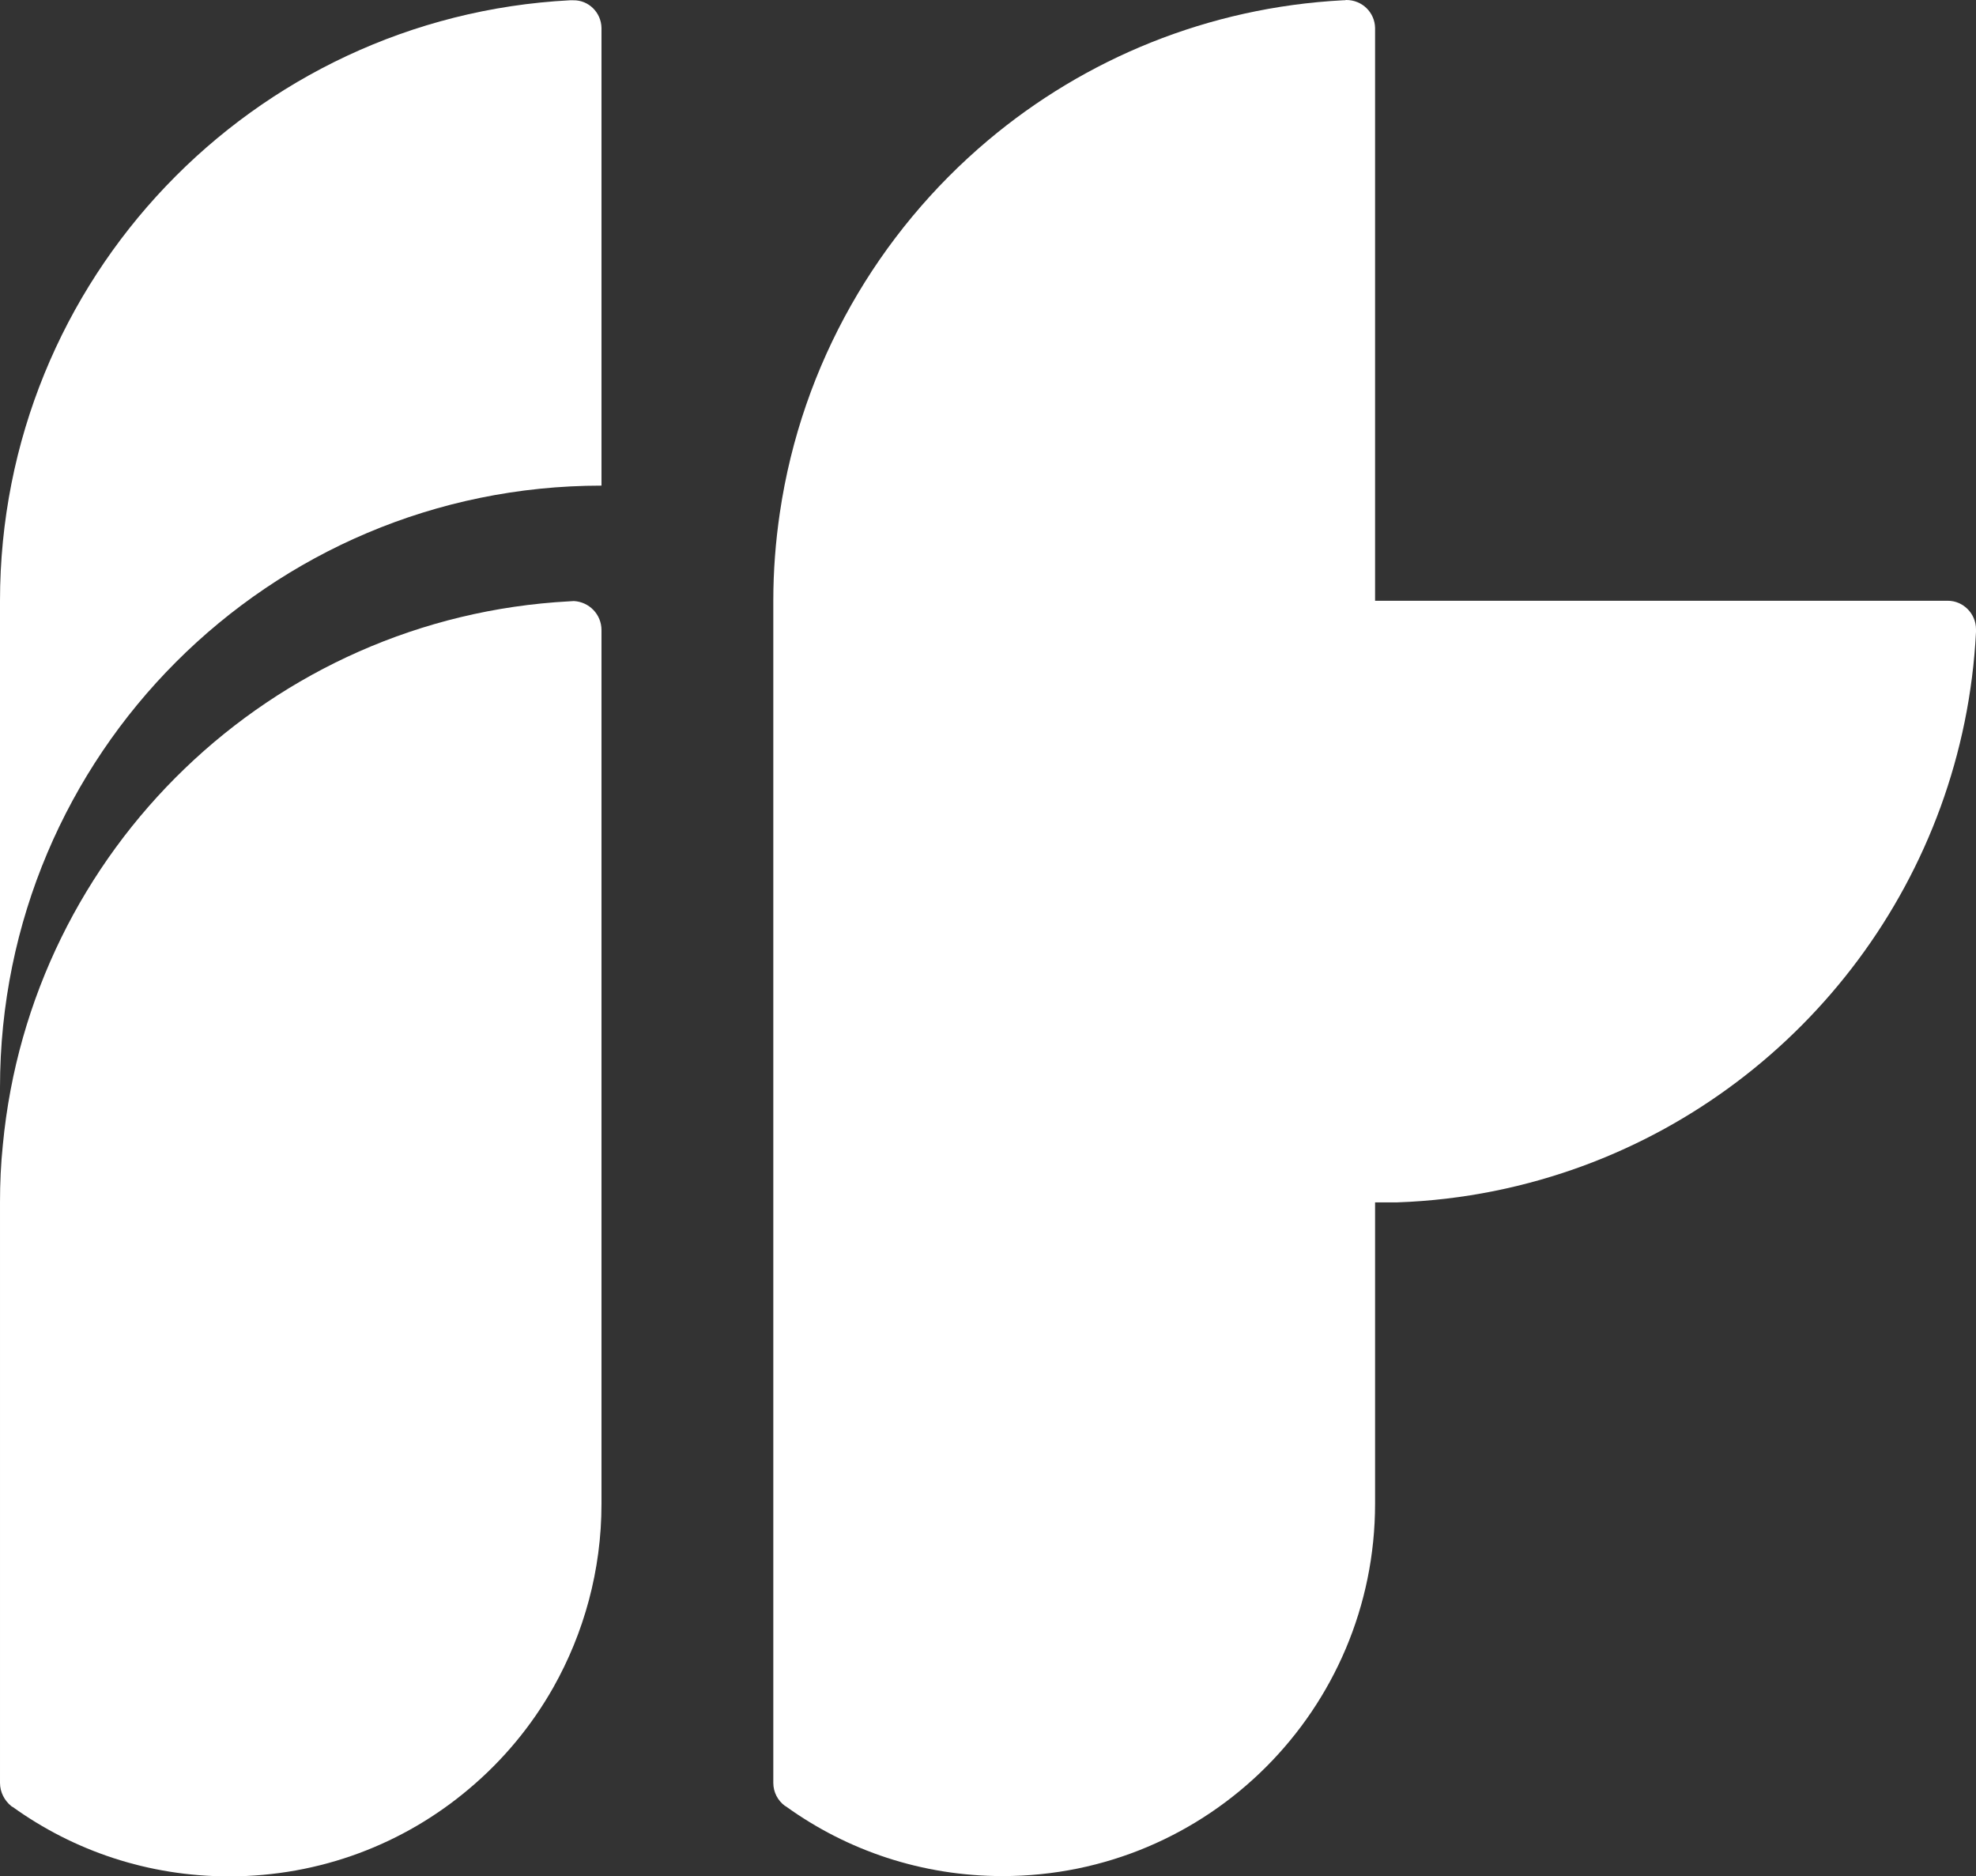
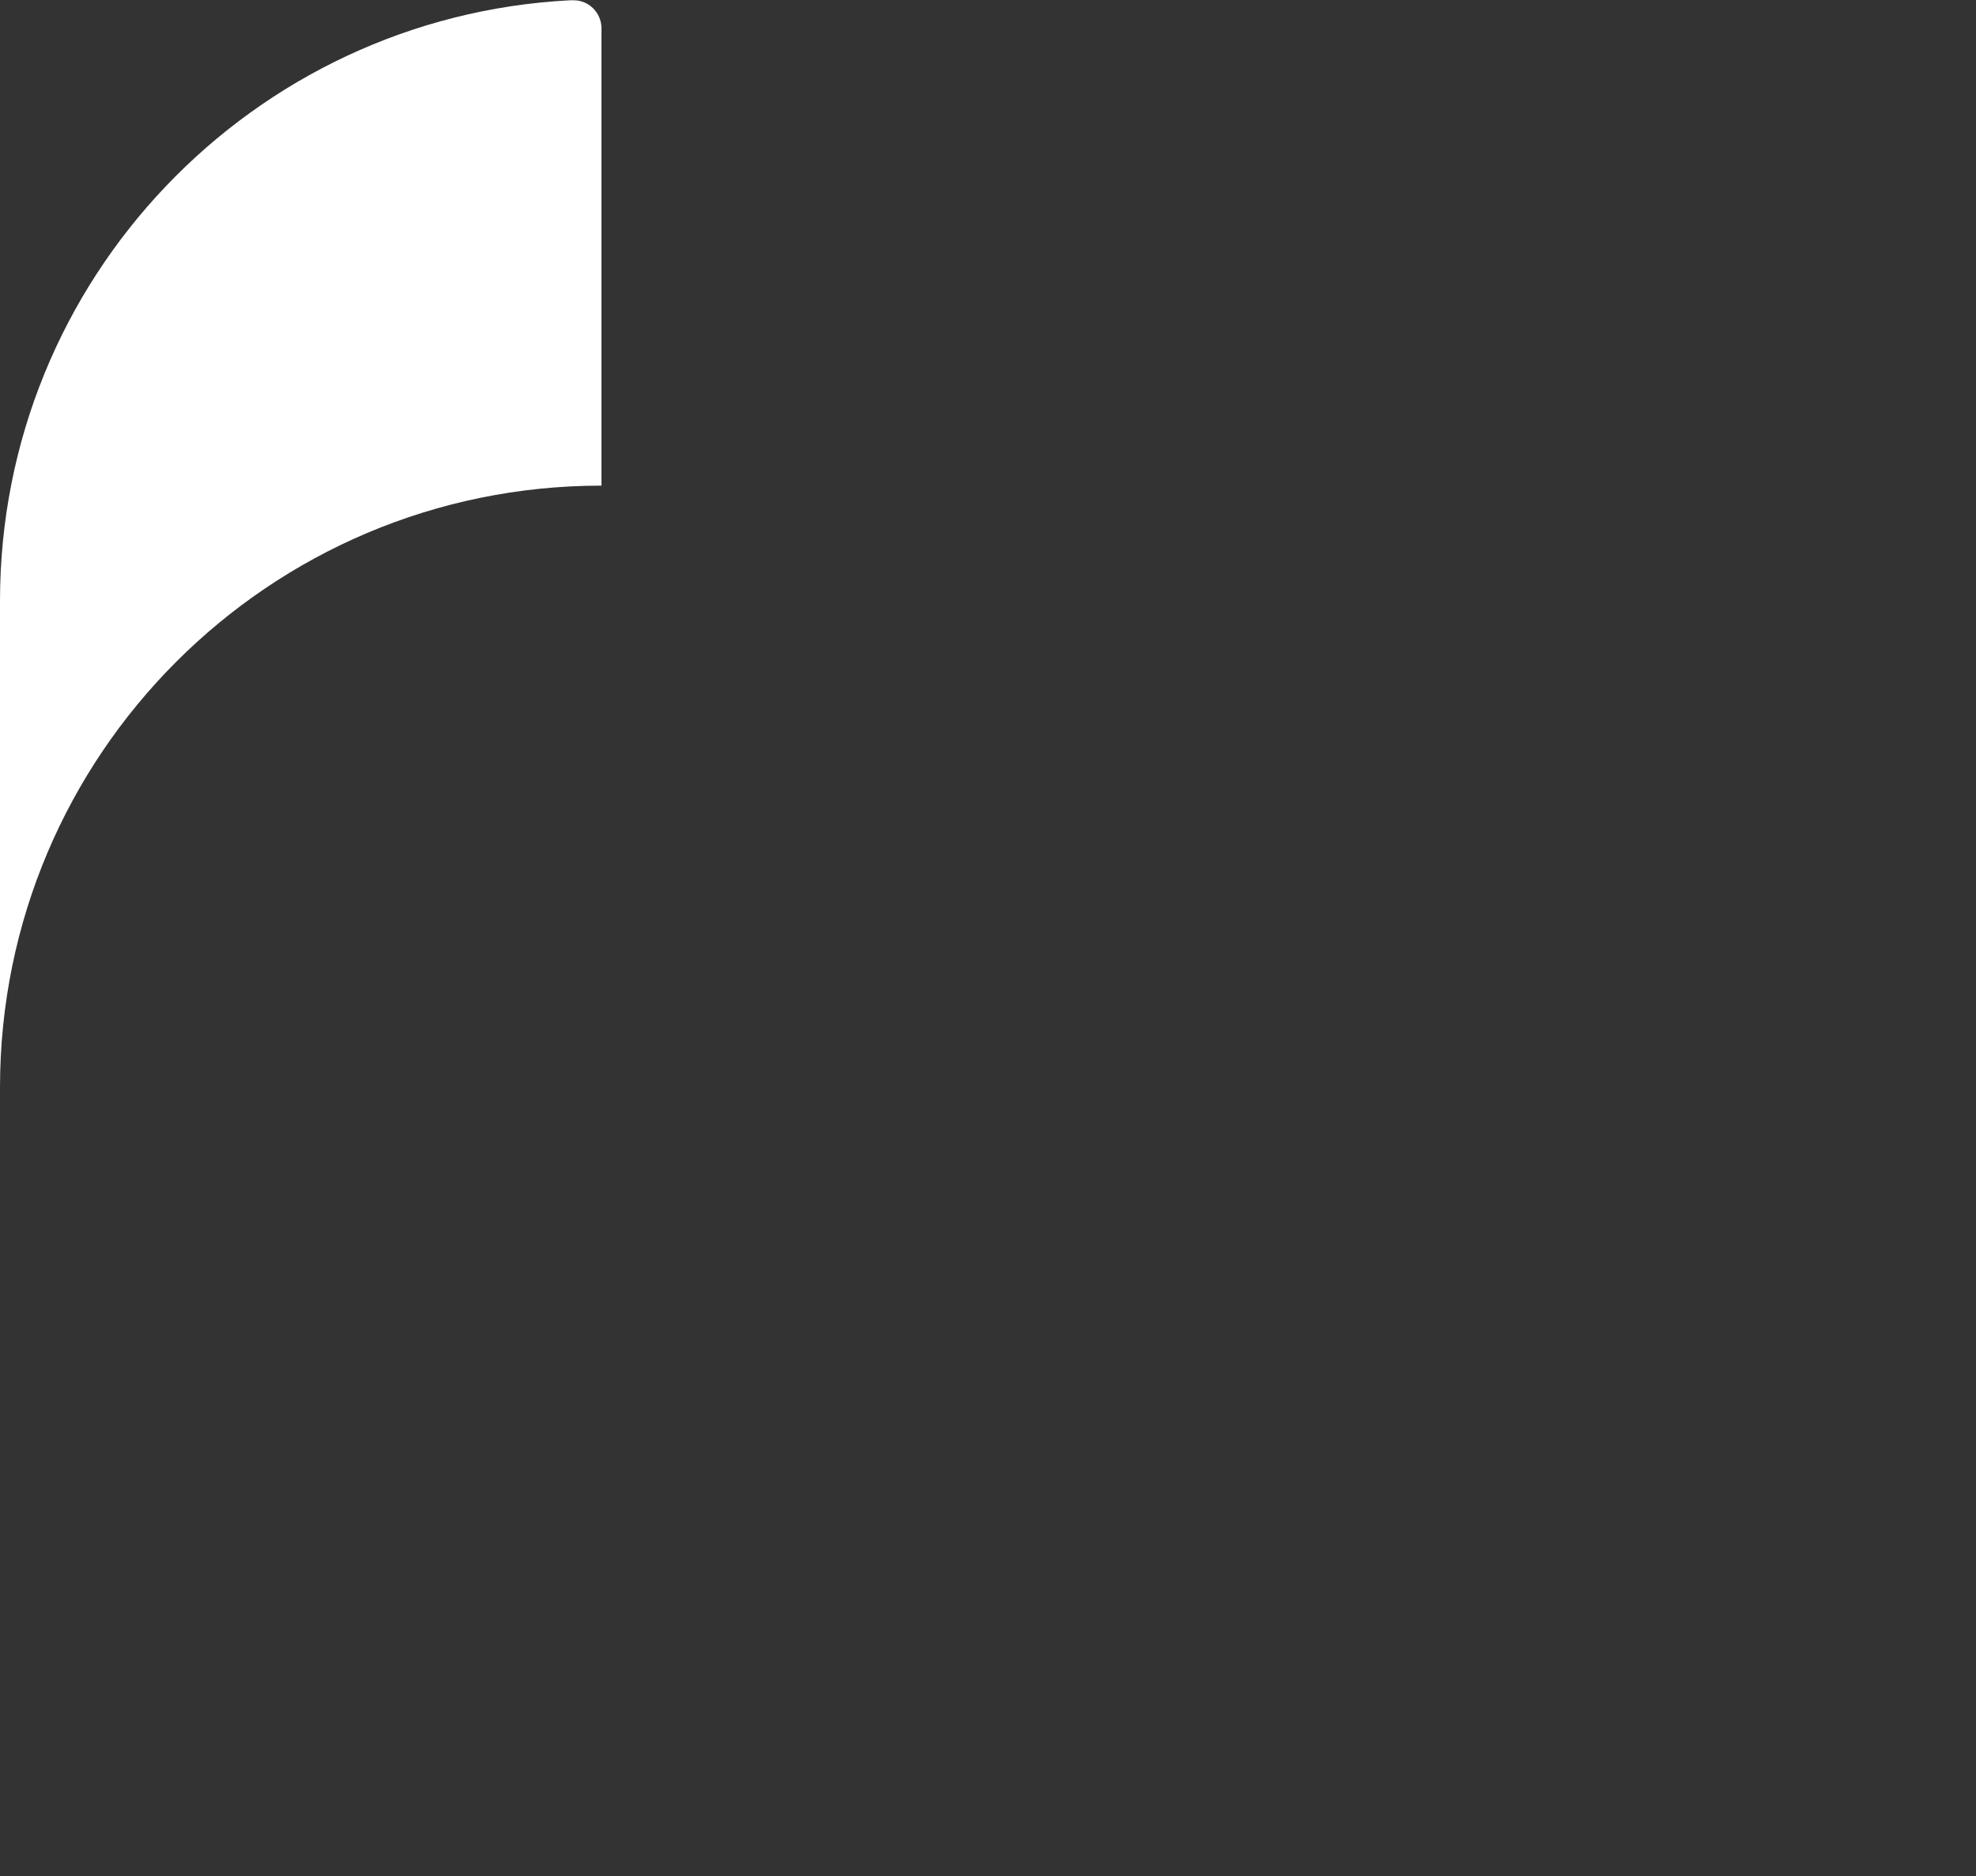
<svg xmlns="http://www.w3.org/2000/svg" id="Layer_1" data-name="Layer 1" viewBox="0 0 69.35 65.84">
  <rect x="0" y="0" width="69.35" height="65.84" fill="#333333" stroke="none" />
  <defs>
    <style>
      .cls-1 {
        fill: #fff;
      }
    </style>
  </defs>
  <path class="cls-1" d="M21.11.98v16.06c-11.66,0-21.11,9.45-21.11,21.12v-17.07C0,9.8,8.86.59,20,.01c.04,0,.08,0,.12,0C20.66,0,21.1.44,21.11.98Z" />
-   <path class="cls-1" d="M68.36,21.08h-20.1V.98c-.01-.54-.45-.98-1.01-.98-.04.01-.08.01-.12.01-4.73.25-9.05,2.05-12.45,4.91-3.86,3.25-6.54,7.85-7.31,13.07-.15,1.01-.23,2.04-.23,3.09v41.48c0,.33.16.62.4.8.02.01.03.02.05.03,2.14,1.54,4.76,2.44,7.6,2.44,7.22,0,13.07-5.85,13.07-13.07v-10.57h.78c2.31-.08,4.53-.54,6.6-1.31,7.7-2.87,13.27-10.11,13.71-18.7v-.1c0-.55-.45-1-.99-1Z" />
-   <path class="cls-1" d="M21.11,22.11v30.66c0,2.34-.62,4.54-1.69,6.44-.77,1.36-1.77,2.56-2.96,3.56h0c-2.27,1.92-5.21,3.07-8.42,3.07-2.84,0-5.46-.9-7.6-2.44-.02,0-.03-.02-.05-.03-.23-.19-.39-.48-.39-.81v-20.37c0-.68.03-1.35.1-2.02.98-10.34,9.42-18.51,19.88-19.07.05,0,.11-.01.16-.01.54.03.97.47.97,1.02Z" />
</svg>